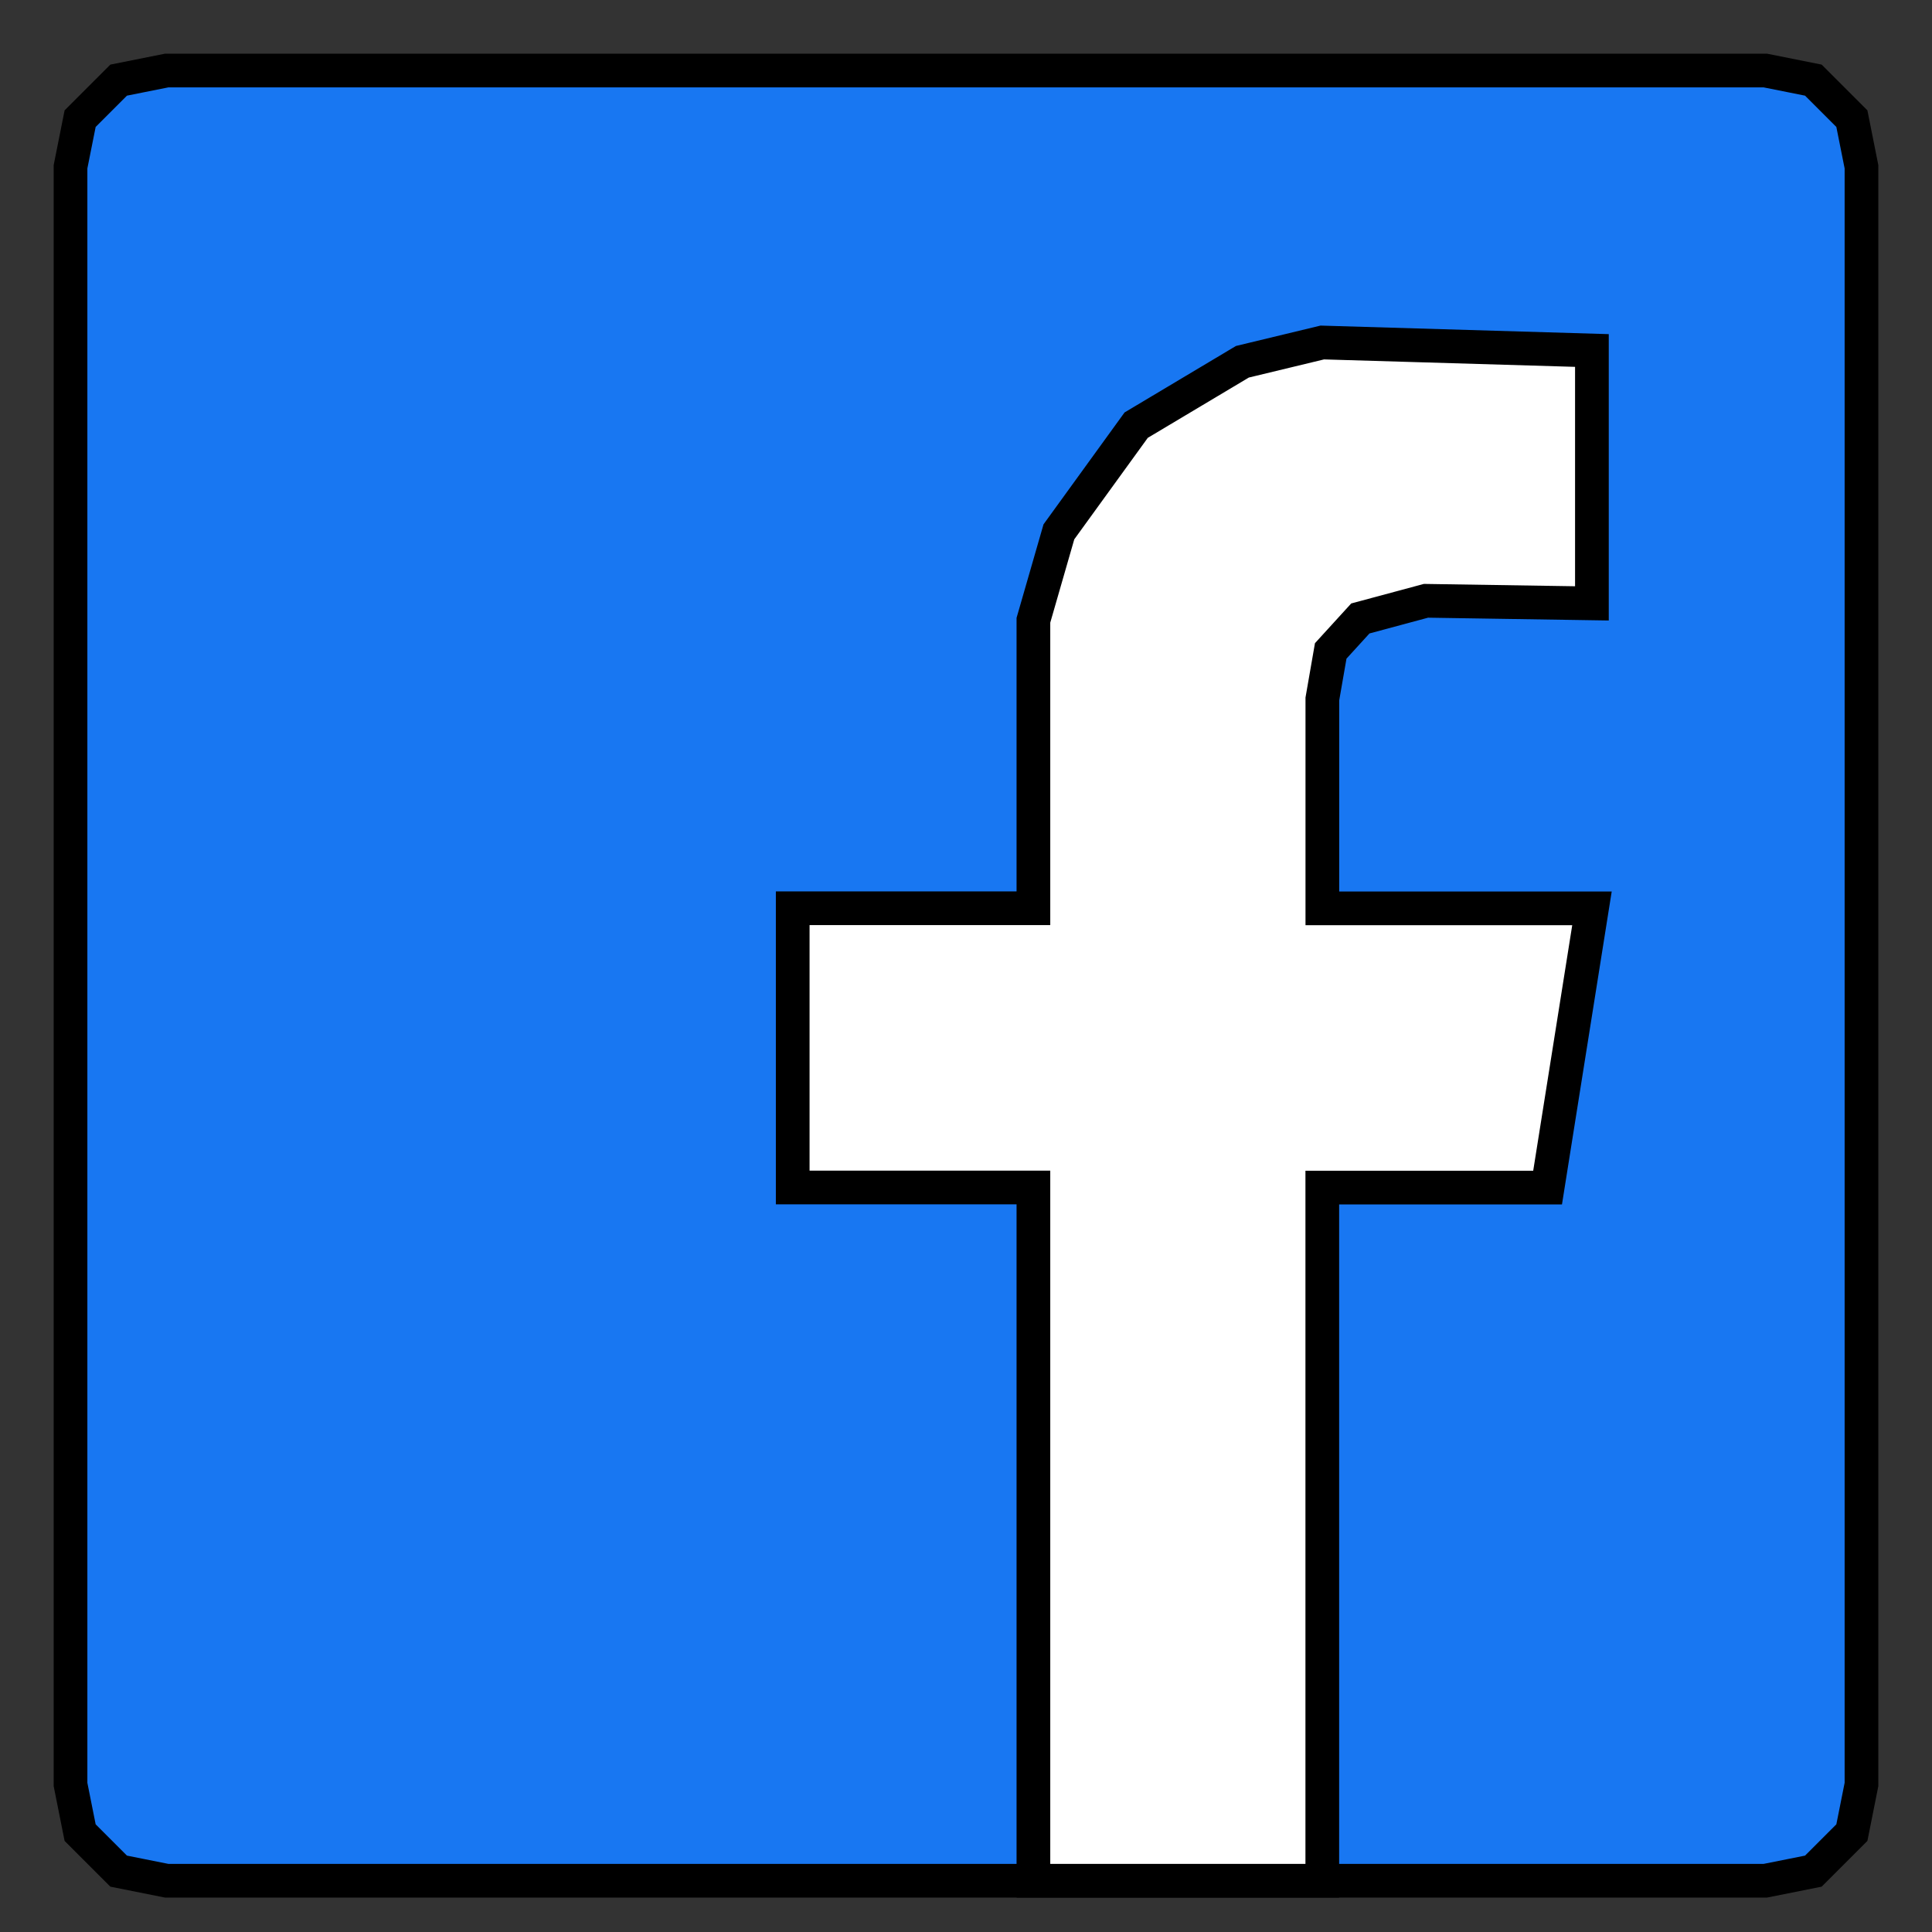
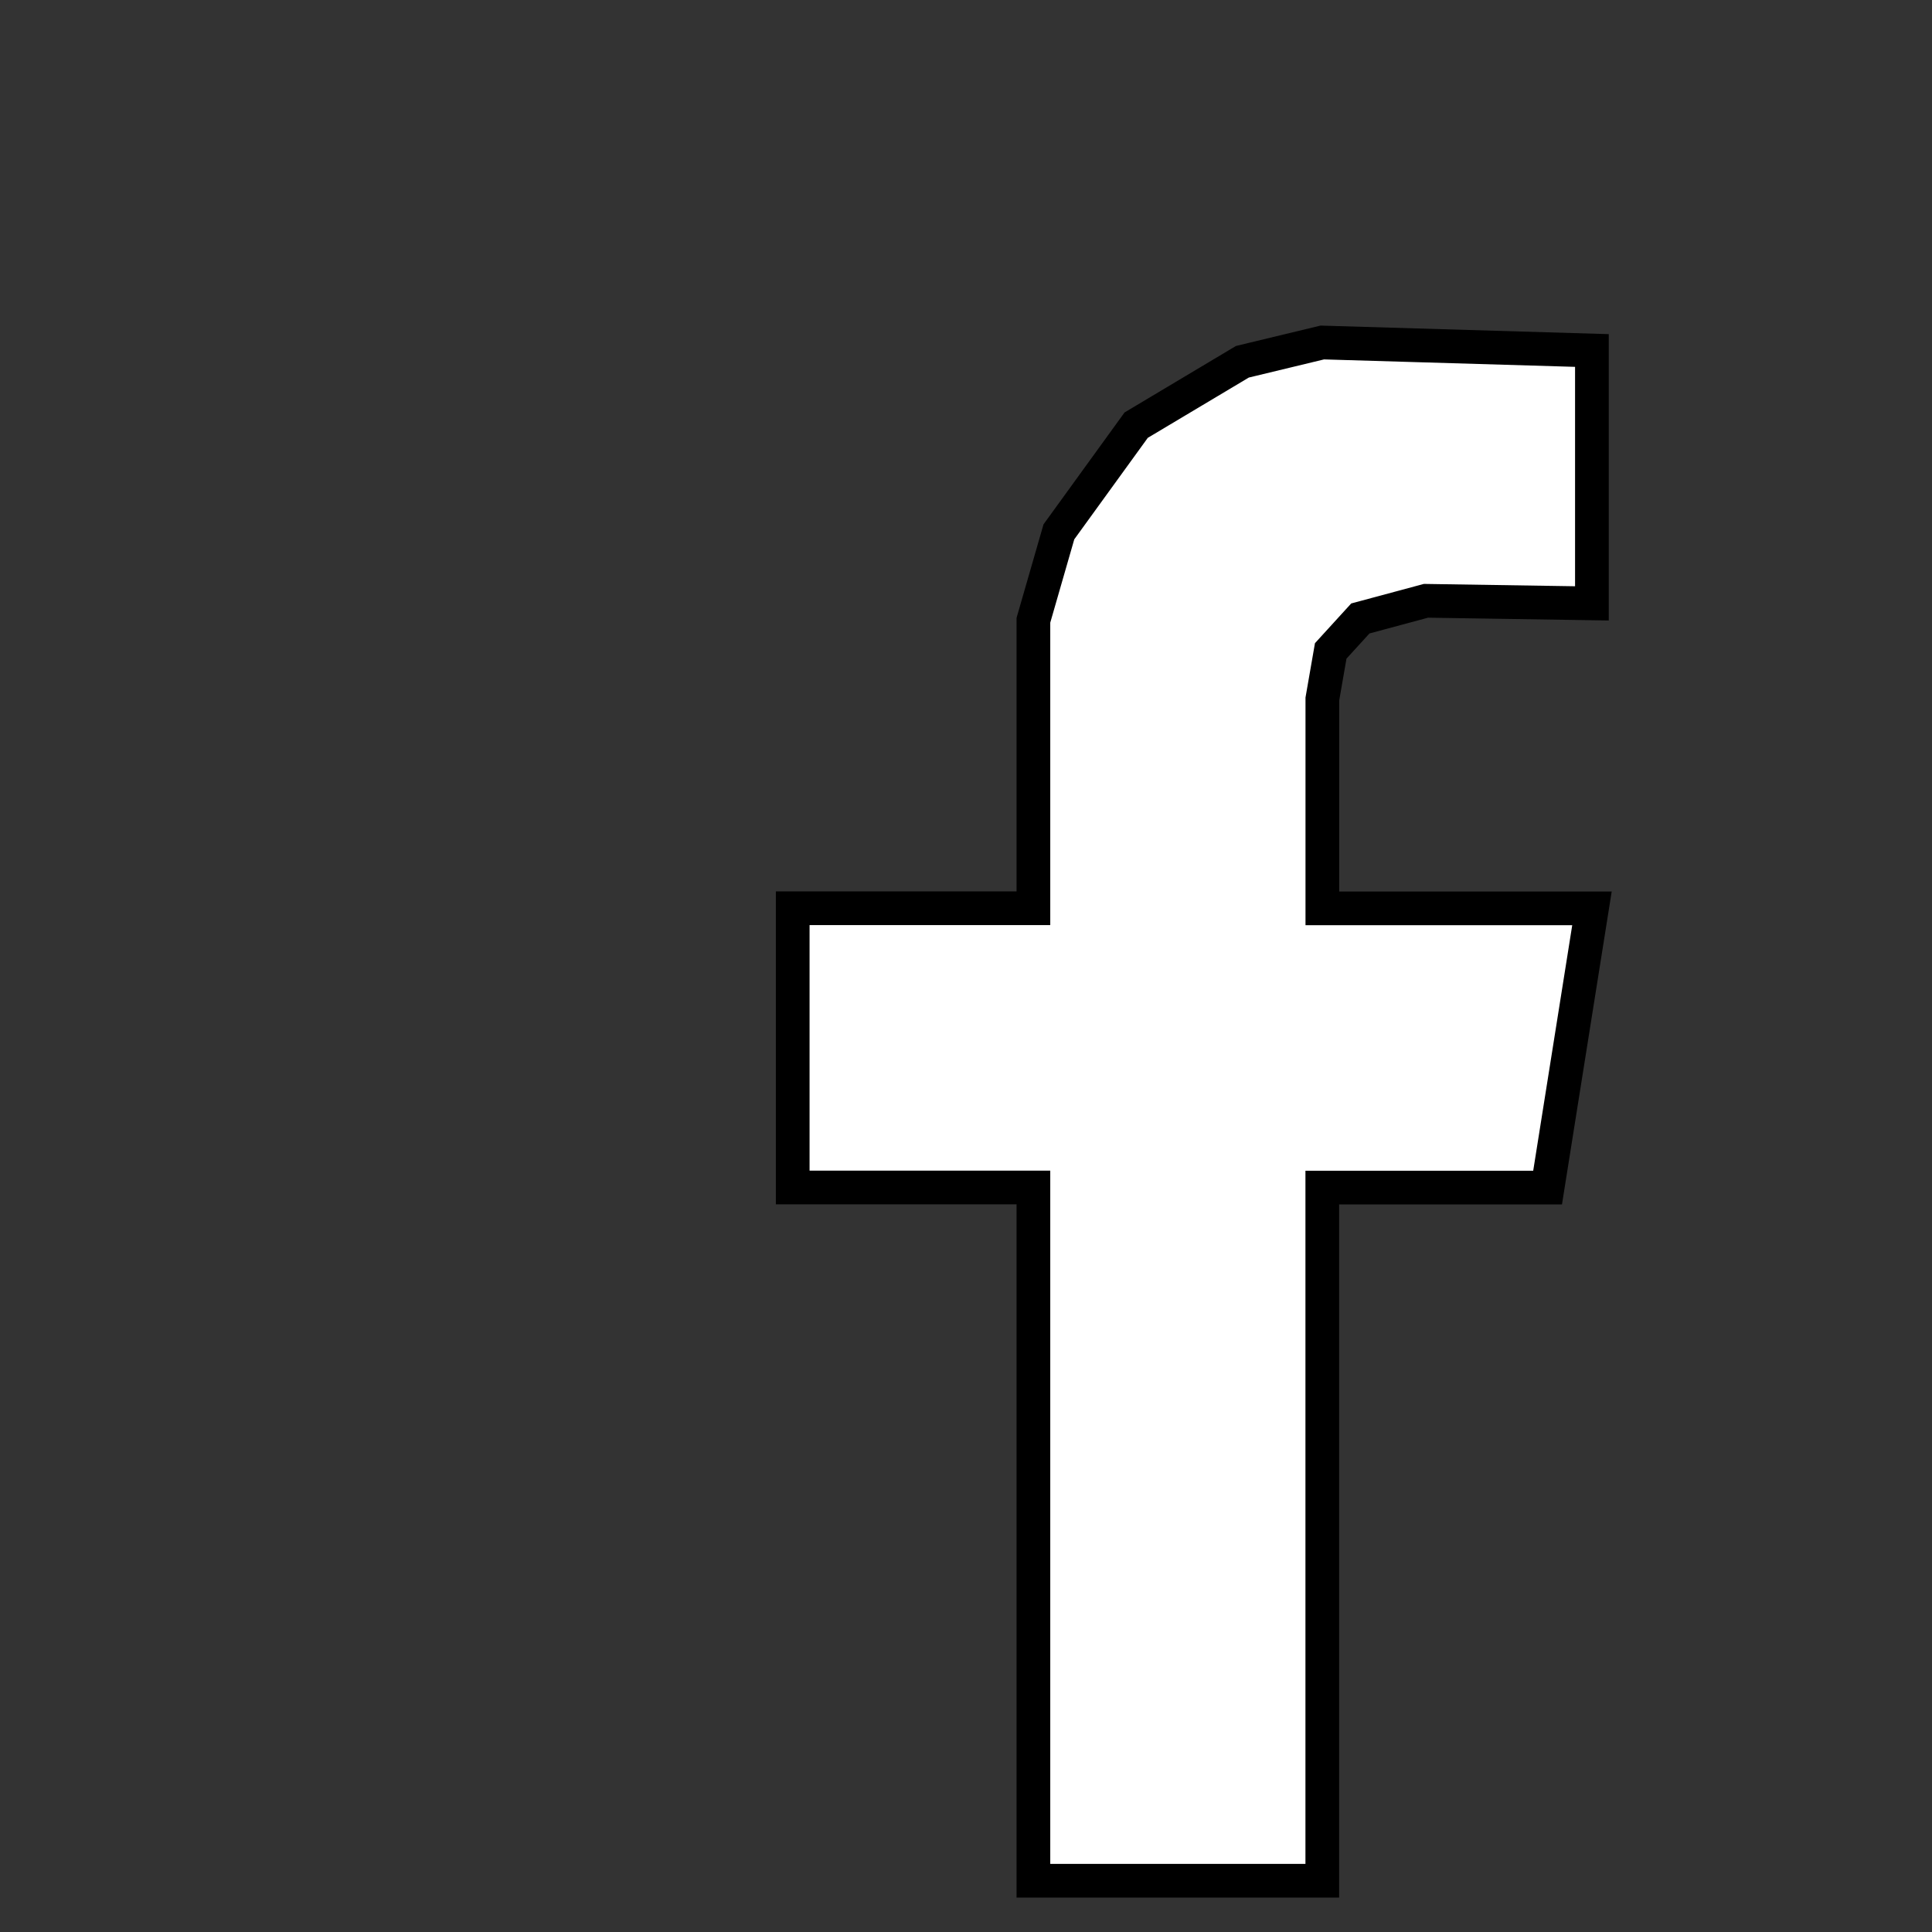
<svg xmlns="http://www.w3.org/2000/svg" xmlns:ns1="http://sodipodi.sourceforge.net/DTD/sodipodi-0.dtd" xmlns:ns2="http://www.inkscape.org/namespaces/inkscape" version="1.1" id="svg2" width="36" height="36" viewBox="0 0 36 36" ns1:docname="facebook.svg" ns2:version="1.0.1 (0767f8302a, 2020-10-17)">
  <rect x="0" y="0" width="36" height="36" fill="#333333" stroke="none" />
  <defs id="defs6" />
  <ns1:namedview pagecolor="#ffffff" bordercolor="#666666" borderopacity="1" objecttolerance="10" gridtolerance="10" guidetolerance="10" ns2:pageopacity="0" ns2:pageshadow="2" ns2:window-width="1213" ns2:window-height="745" id="namedview4" showgrid="false" ns2:zoom="7.7060208" ns2:cx="26.752572" ns2:cy="16.456196" ns2:window-x="67" ns2:window-y="27" ns2:window-maximized="1" ns2:current-layer="svg2" ns2:document-rotation="0" />
  <g ns2:groupmode="layer" id="layer1" ns2:label="fb" style="display:inline">
-     <path style="fill:#1877f2;fill-opacity:1;stroke:#000000;stroke-width:0.628;stroke-linecap:butt;stroke-linejoin:miter;stroke-miterlimit:4;stroke-dasharray:none;stroke-opacity:1" d="M 3.108,1.314 2.211,1.493 1.493,2.211 1.314,3.108 V 33.251 l 0.179,0.897 0.718,0.718 0.897,0.179 H 32.892 l 0.897,-0.179 0.718,-0.718 0.179,-0.897 V 3.108 L 34.507,2.211 33.789,1.493 32.892,1.314 Z" id="path888" ns1:nodetypes="ccccccccccccccccc" />
-   </g>
+     </g>
  <path style="fill:#ffffff;fill-opacity:1;stroke:#000000;stroke-width:0.628;stroke-linecap:butt;stroke-linejoin:miter;stroke-miterlimit:4;stroke-dasharray:none;stroke-opacity:1" d="M 19.256,35.045 V 22.127 h -4.485 v -5.203 h 4.485 v -5.366 l 0.475,-1.648 1.44,-1.988 1.979,-1.181 1.489,-0.359 5.024,0.149 v 4.712 l -3.092,-0.048 -1.223,0.329 -0.552,0.605 -0.156,0.896 v 3.901 h 5.024 l -0.827,5.203 H 24.639 V 35.045 Z" id="path890" ns1:nodetypes="cccccccccccccccccccccc" />
</svg>